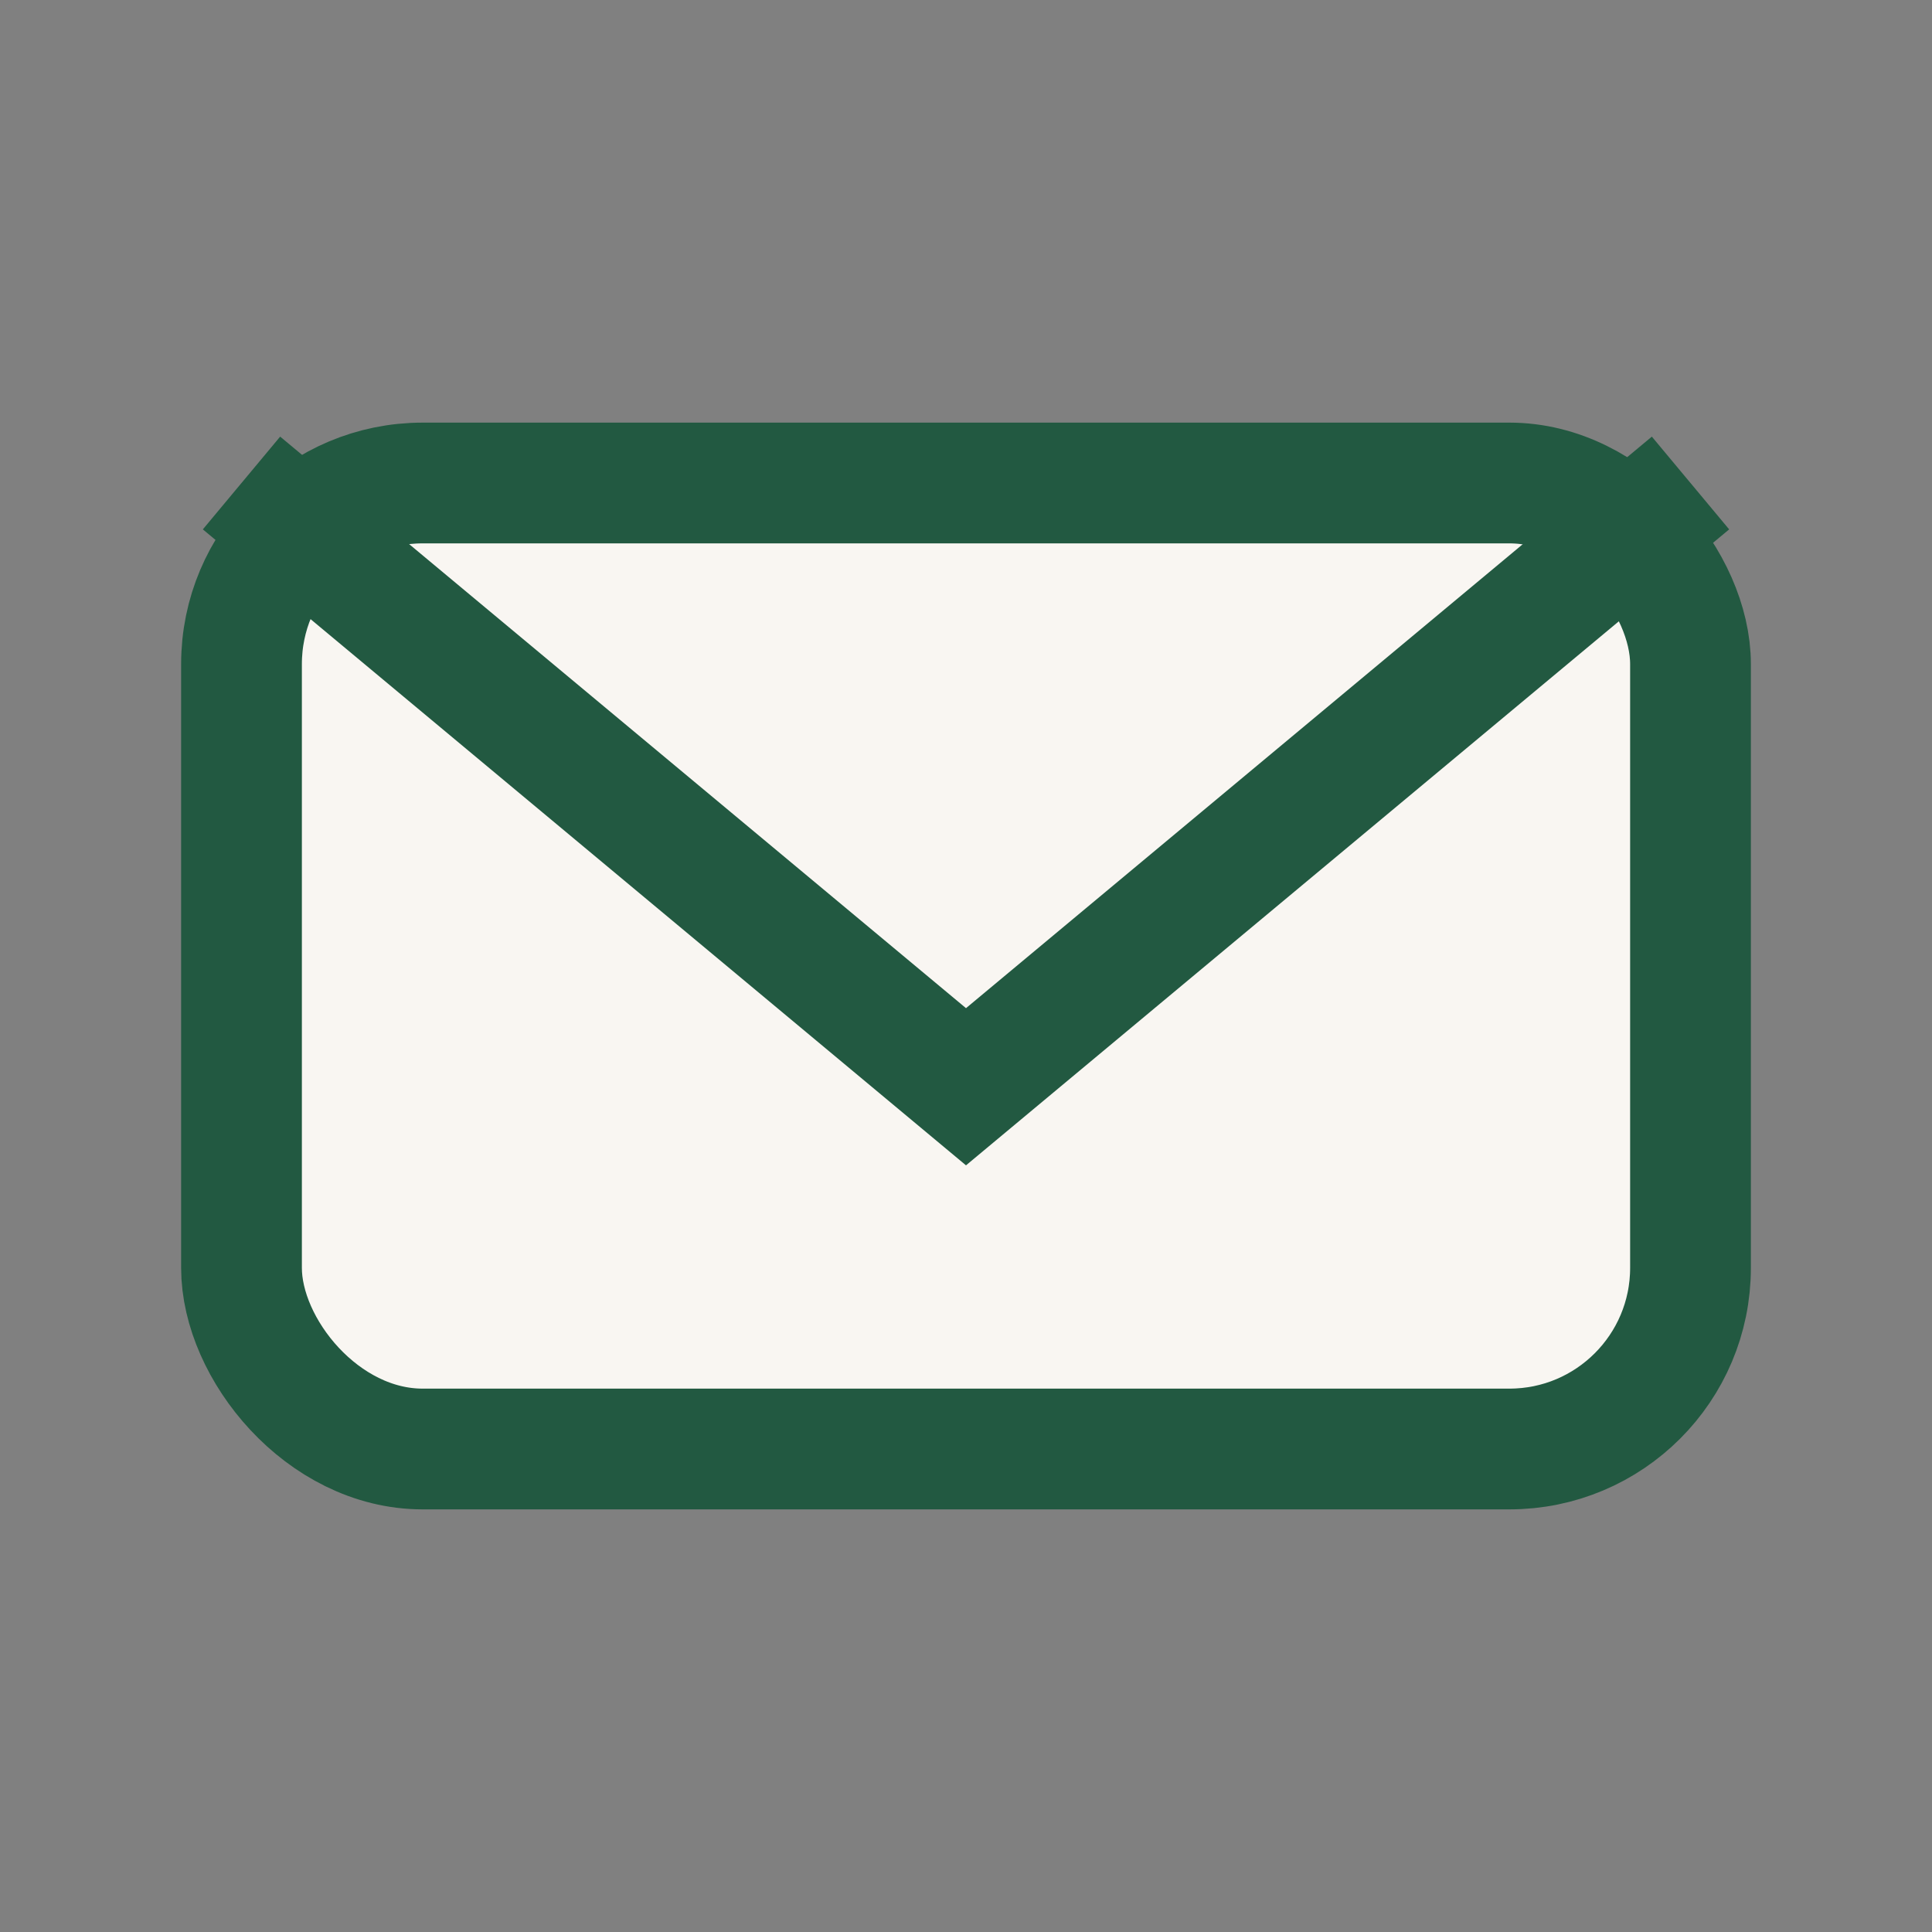
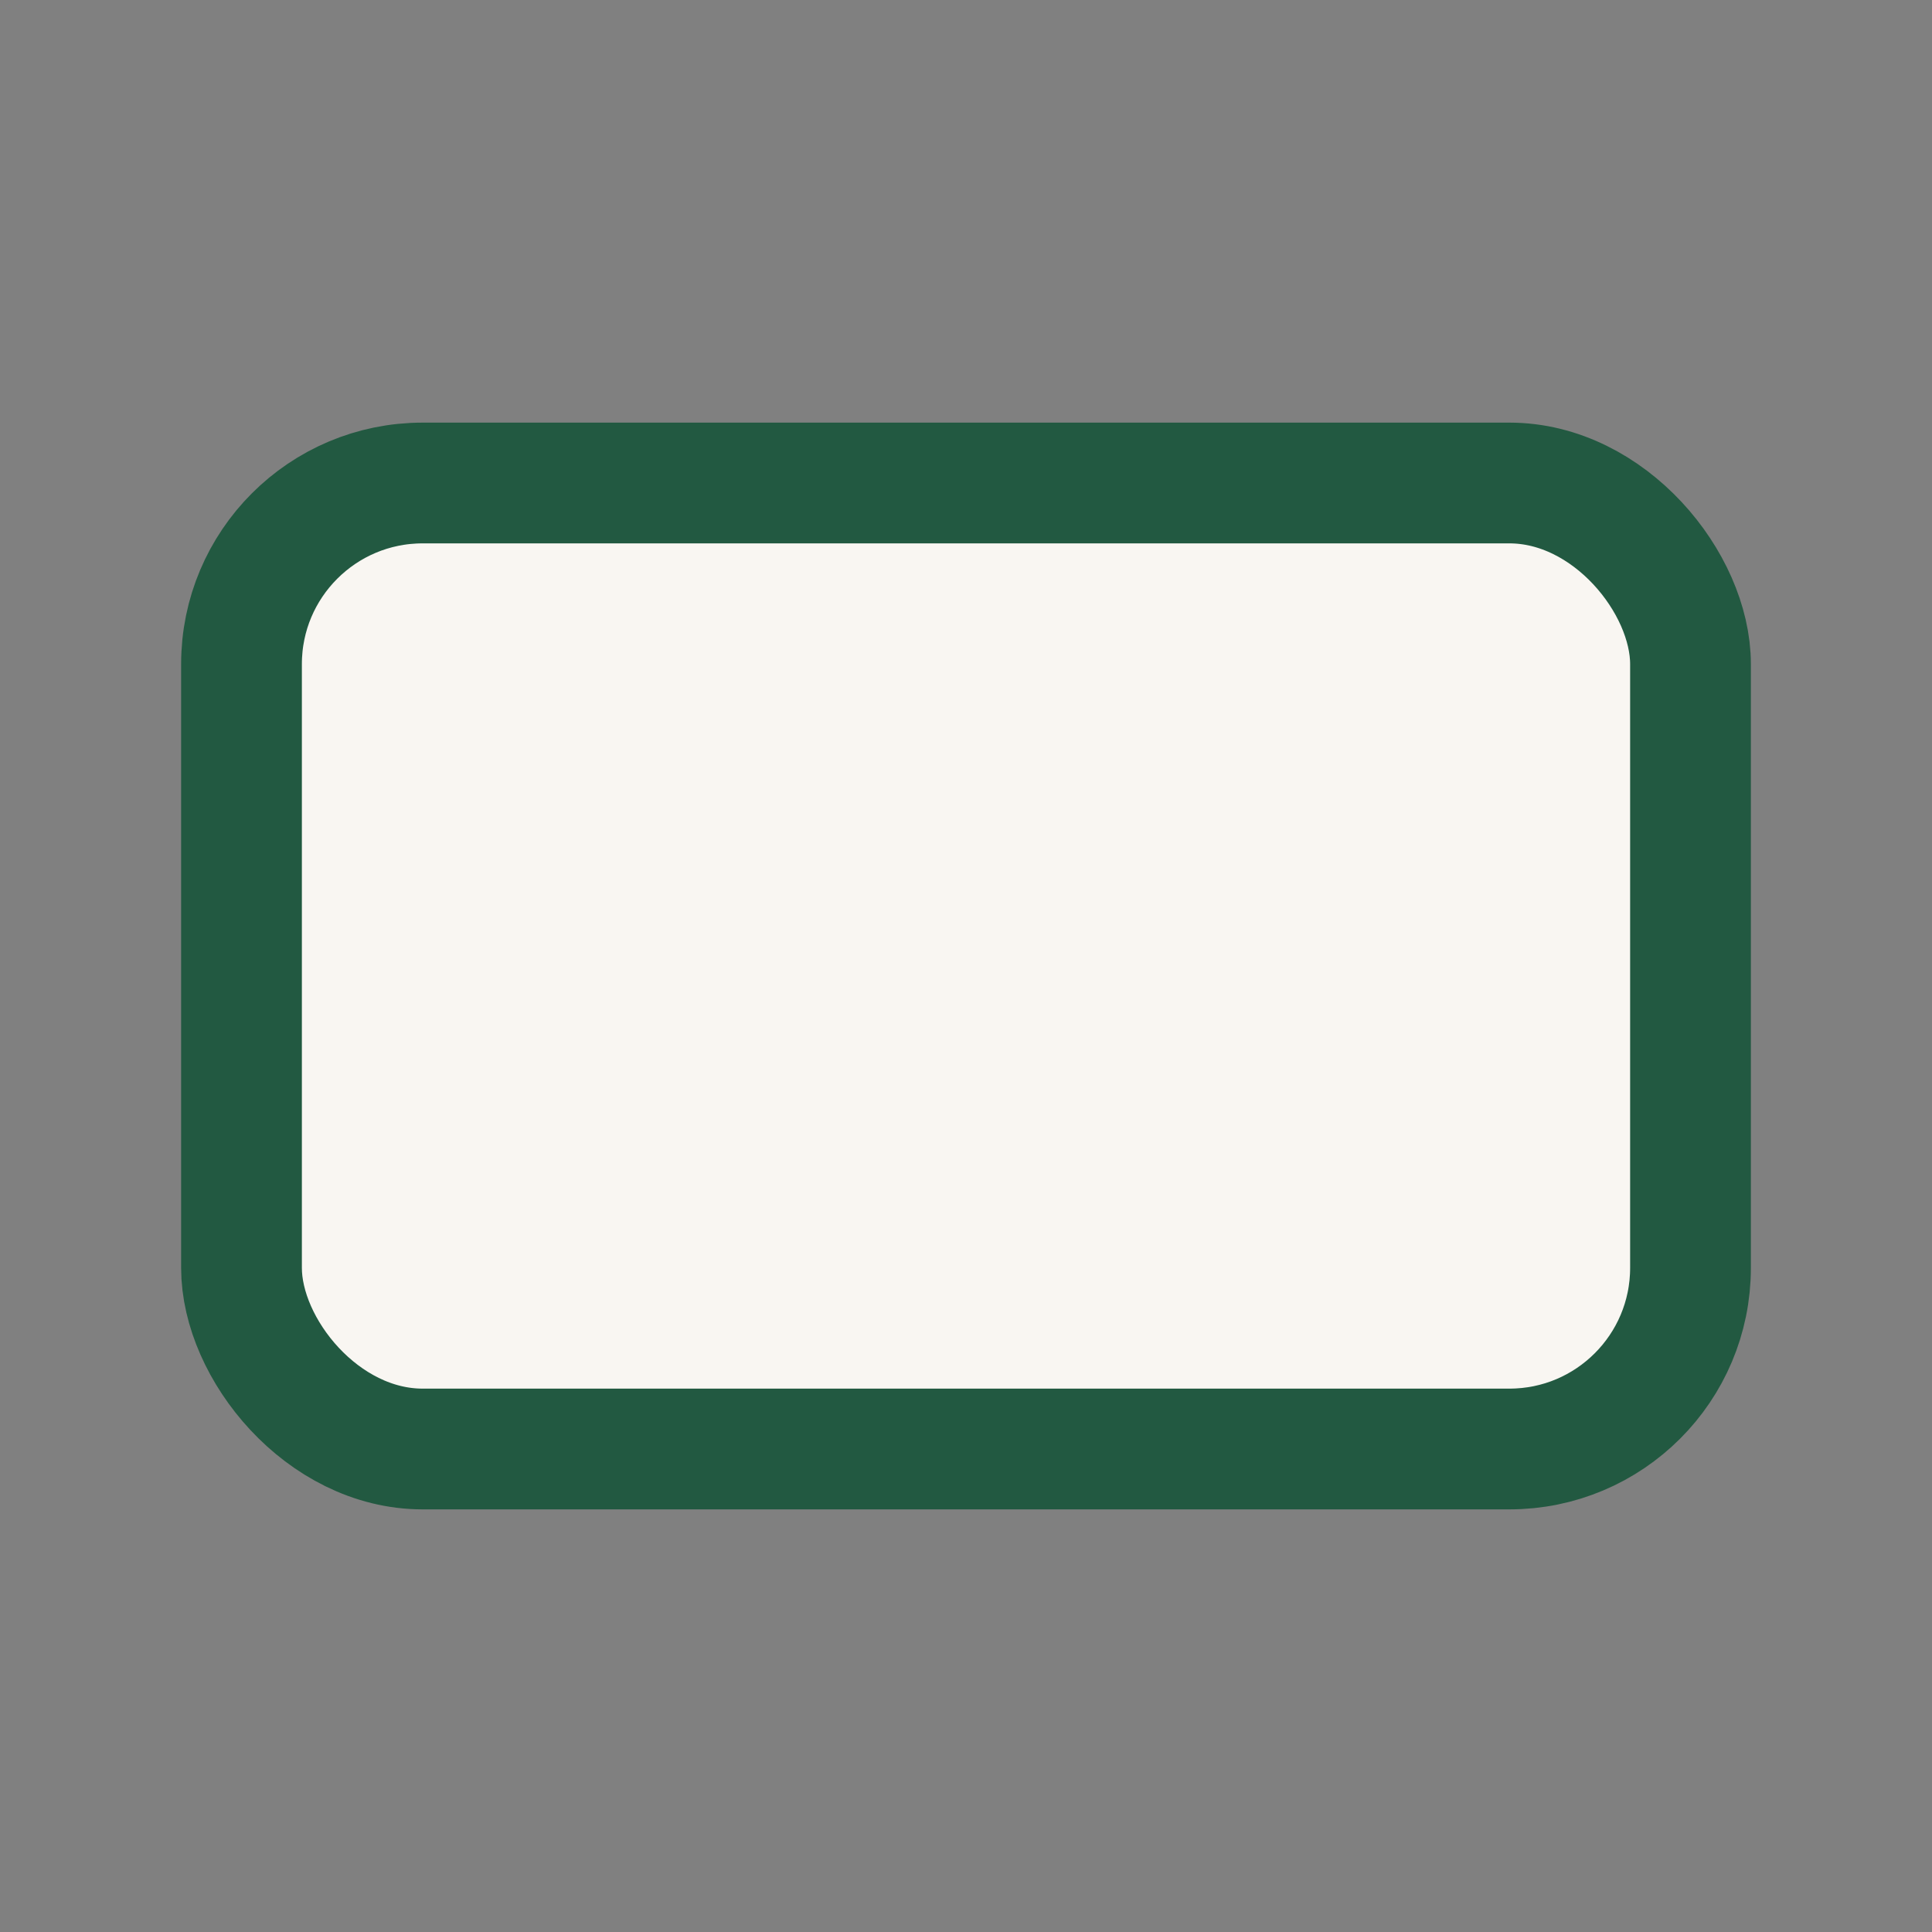
<svg xmlns="http://www.w3.org/2000/svg" width="32" height="32" viewBox="0 0 32 32">
  <rect x="0" y="0" width="32" height="32" fill="#808080" stroke="none" />
  <rect x="4" y="8" width="24" height="16" rx="3" fill="#F9F6F2" stroke="#225941" stroke-width="2" />
-   <path d="M4 8l12 10 12-10" stroke="#225941" stroke-width="2" fill="none" />
</svg>